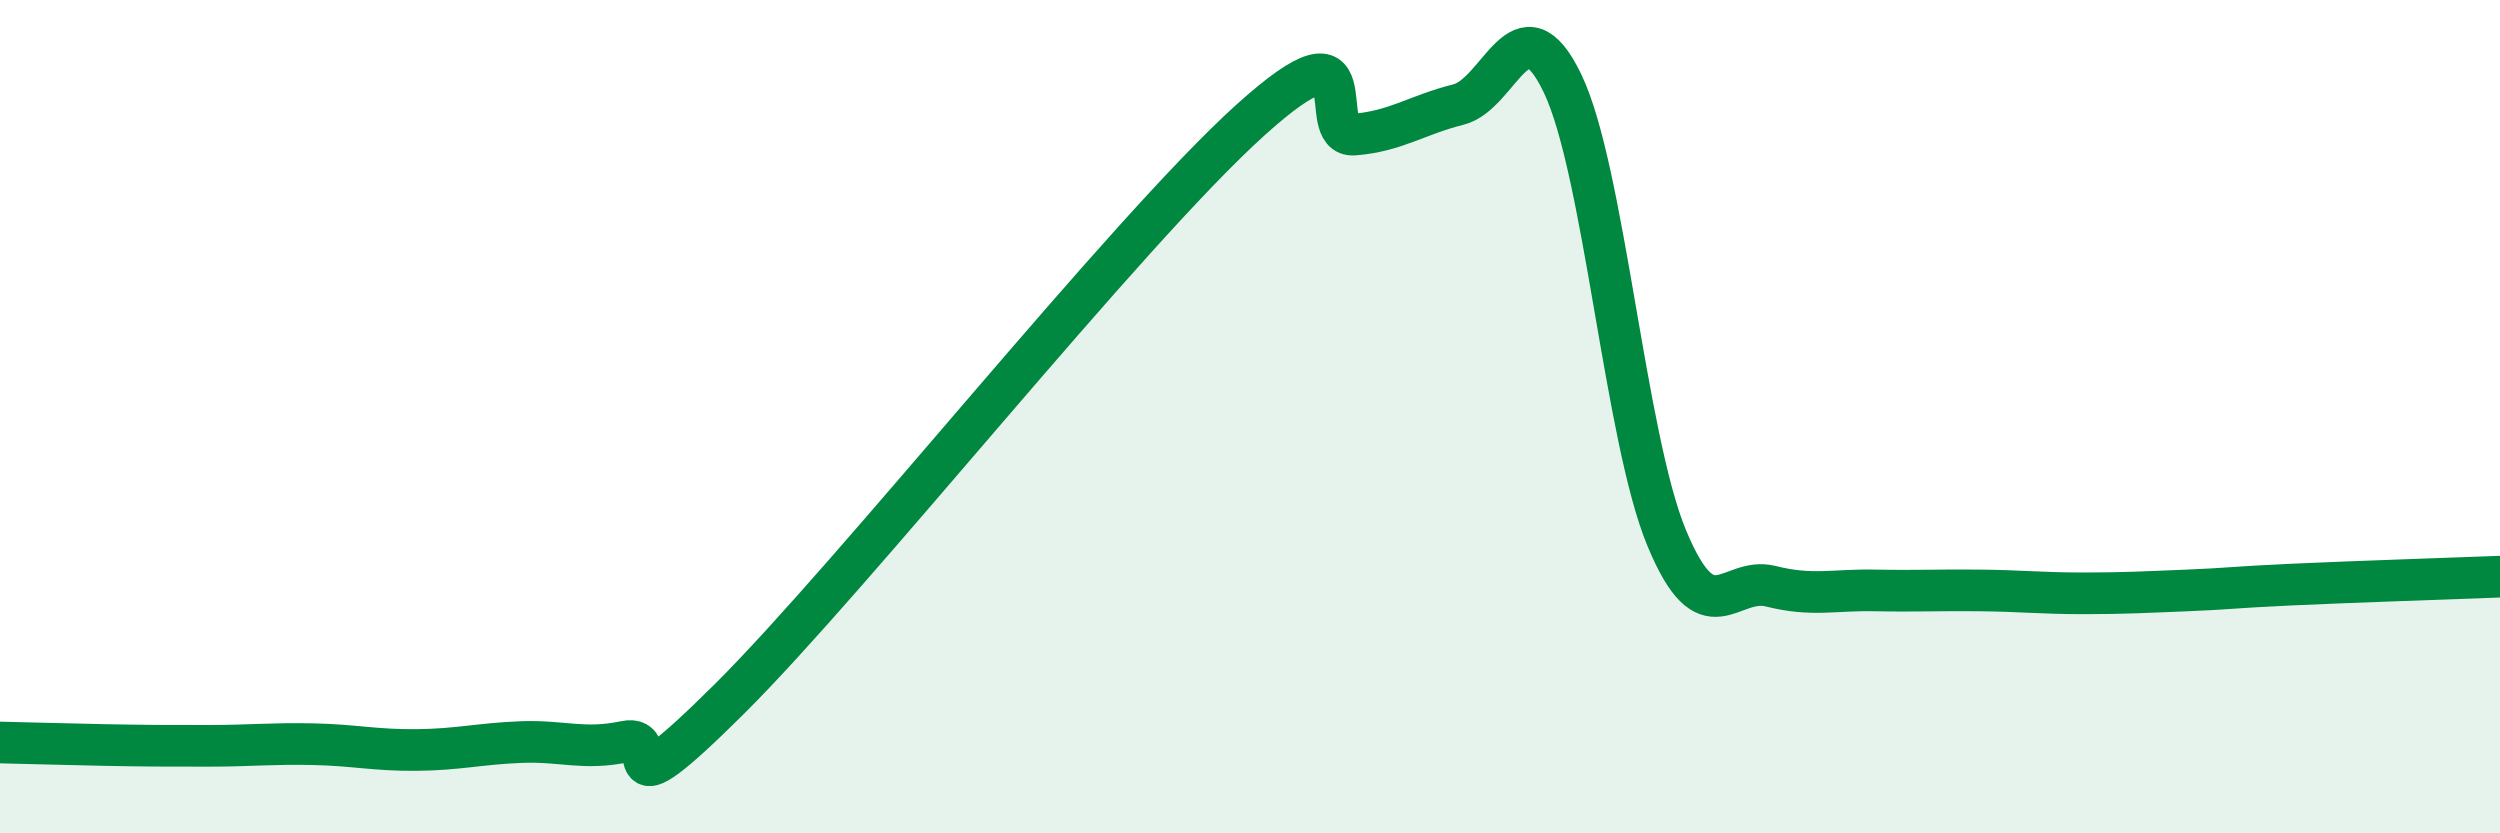
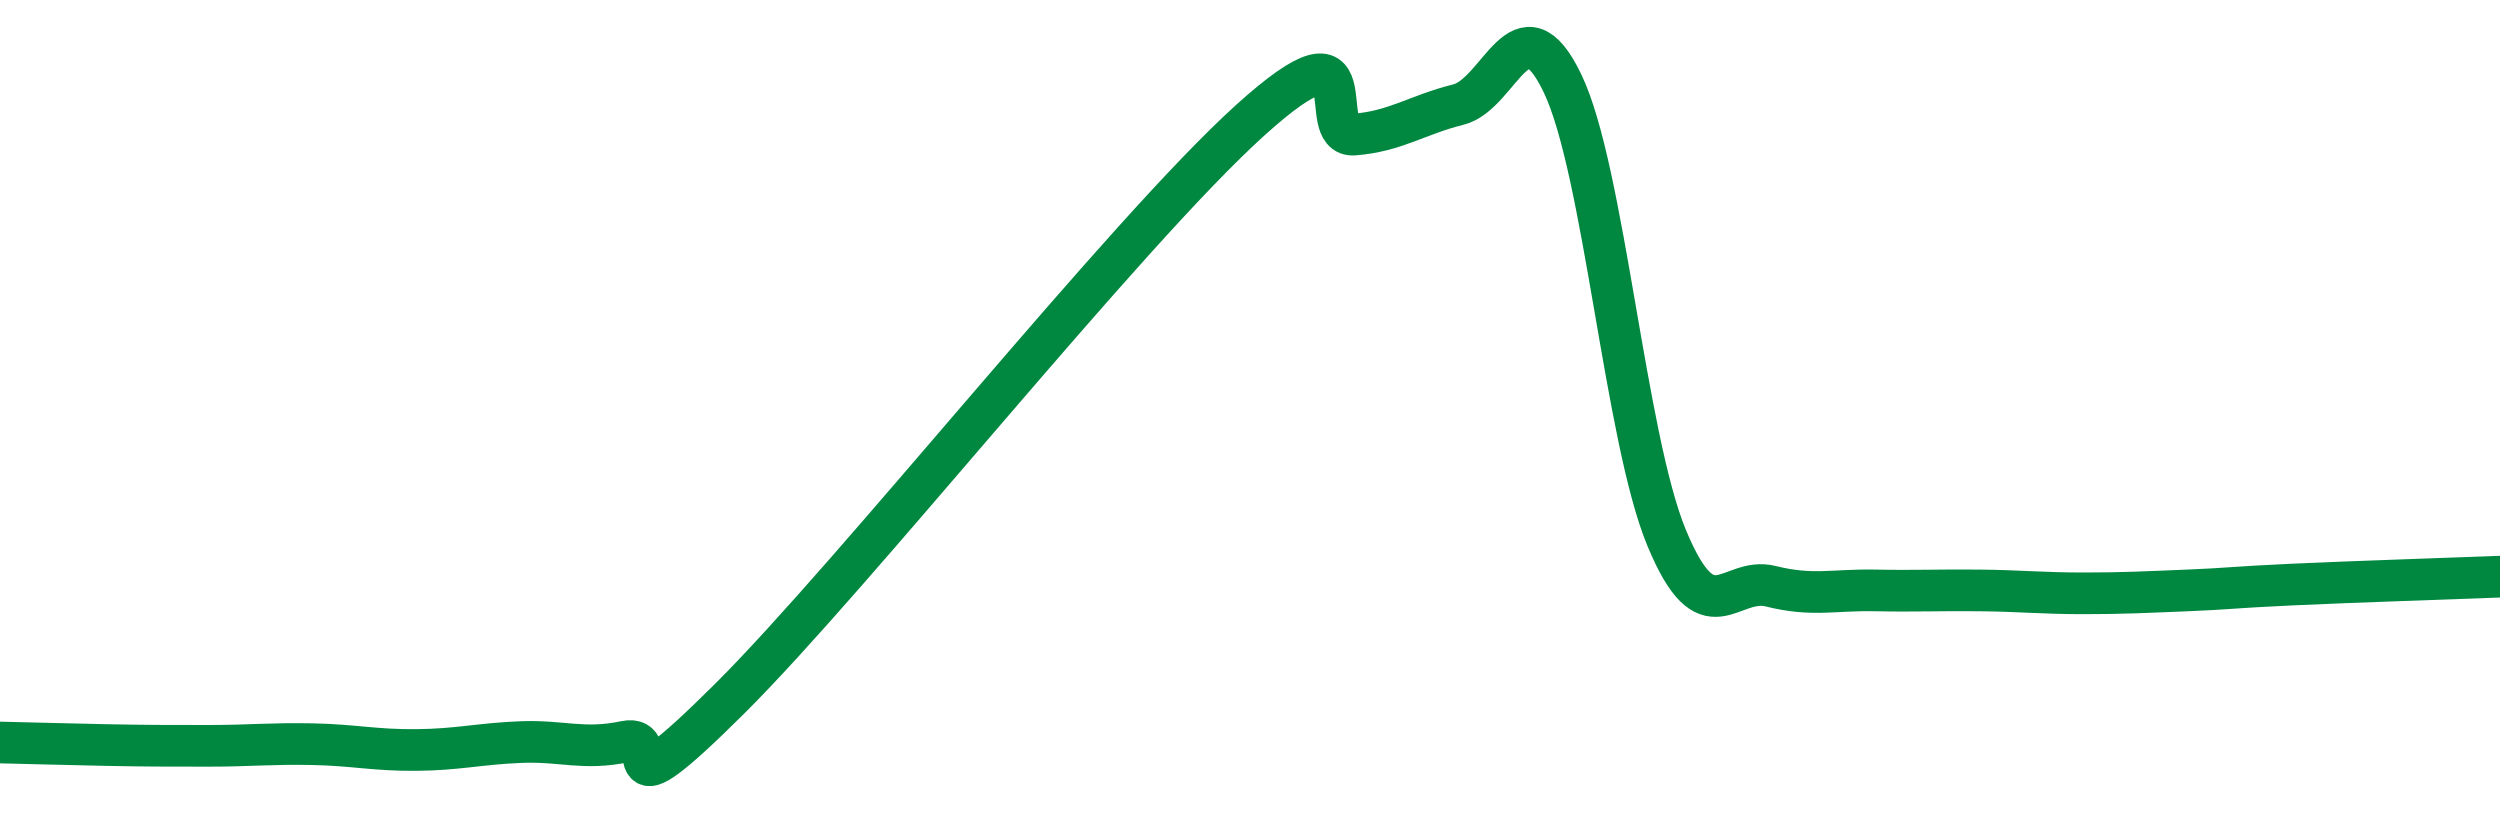
<svg xmlns="http://www.w3.org/2000/svg" width="60" height="20" viewBox="0 0 60 20">
-   <path d="M 0,17.82 C 0.5,17.83 1.5,17.86 2.5,17.88 C 3.5,17.9 4,17.9 5,17.9 C 6,17.9 6.5,17.84 7.5,17.86 C 8.5,17.88 9,18.01 10,18 C 11,17.99 11.5,17.85 12.5,17.81 C 13.5,17.77 14,18.01 15,17.8 C 16,17.59 14.5,19.76 17.5,16.78 C 20.5,13.8 27,5.6 30,2.89 C 33,0.18 31.5,3.31 32.5,3.23 C 33.5,3.15 34,2.76 35,2.51 C 36,2.26 36.5,-0.08 37.5,2 C 38.5,4.08 39,10.5 40,12.91 C 41,15.32 41.5,13.82 42.5,14.07 C 43.5,14.32 44,14.15 45,14.17 C 46,14.19 46.5,14.16 47.5,14.17 C 48.5,14.18 49,14.24 50,14.24 C 51,14.24 51.5,14.21 52.5,14.17 C 53.5,14.13 53.5,14.1 55,14.03 C 56.5,13.96 59,13.88 60,13.84L60 20L0 20Z" fill="#008740" opacity="0.1" stroke-linecap="round" stroke-linejoin="round" />
  <path d="M 0,17.82 C 0.5,17.83 1.5,17.86 2.5,17.88 C 3.5,17.9 4,17.9 5,17.9 C 6,17.9 6.5,17.84 7.5,17.86 C 8.5,17.88 9,18.01 10,18 C 11,17.99 11.5,17.85 12.5,17.81 C 13.5,17.77 14,18.01 15,17.8 C 16,17.59 14.5,19.76 17.5,16.78 C 20.5,13.8 27,5.6 30,2.89 C 33,0.18 31.5,3.31 32.5,3.23 C 33.5,3.15 34,2.76 35,2.51 C 36,2.26 36.5,-0.08 37.5,2 C 38.5,4.08 39,10.5 40,12.91 C 41,15.32 41.5,13.82 42.5,14.07 C 43.5,14.32 44,14.15 45,14.17 C 46,14.19 46.5,14.16 47.5,14.17 C 48.5,14.18 49,14.24 50,14.24 C 51,14.24 51.5,14.21 52.5,14.17 C 53.5,14.13 53.5,14.1 55,14.03 C 56.5,13.96 59,13.88 60,13.84" stroke="#008740" stroke-width="1" fill="none" stroke-linecap="round" stroke-linejoin="round" />
</svg>